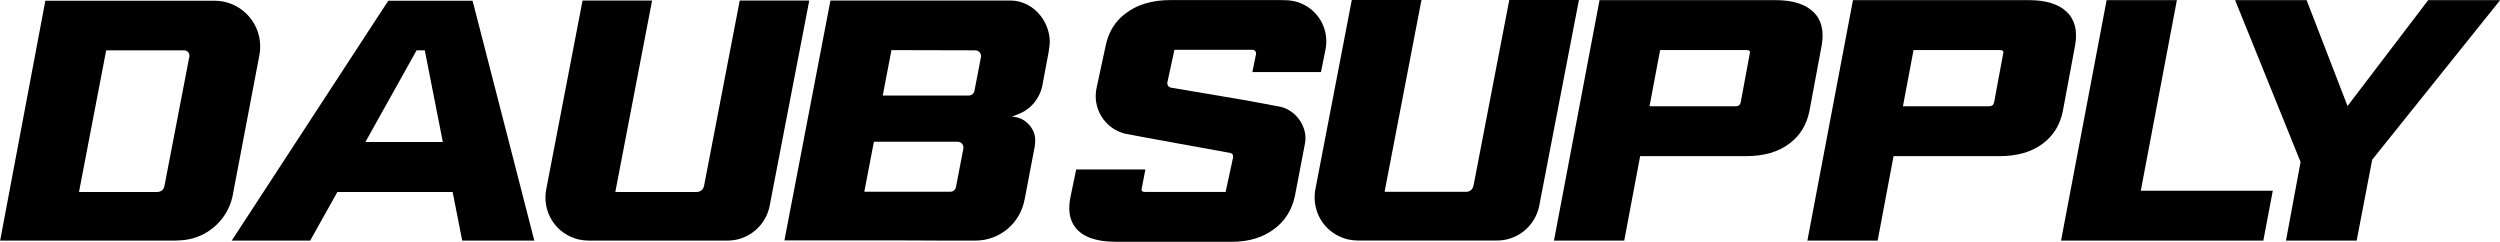
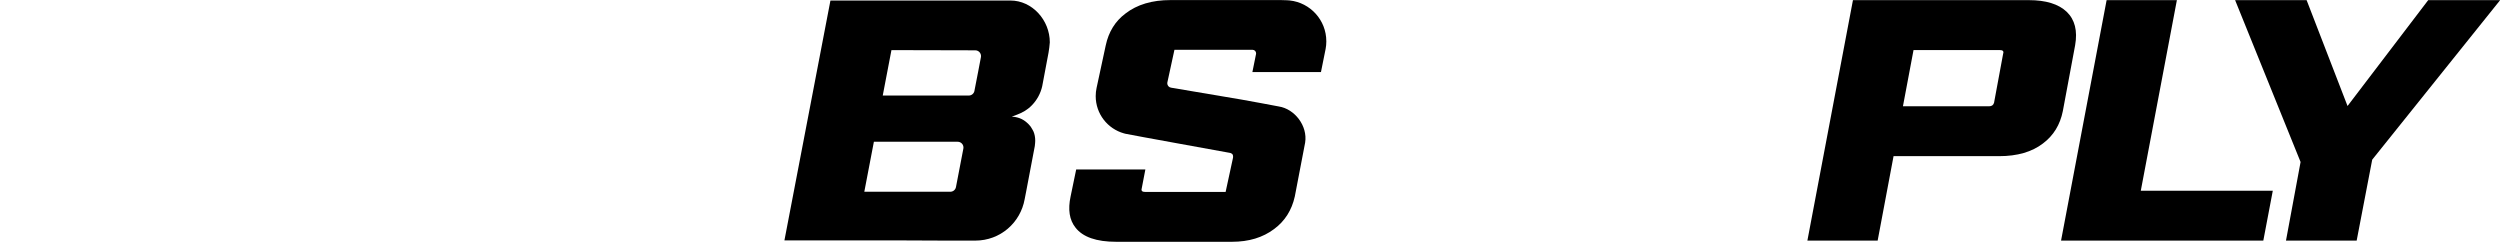
<svg xmlns="http://www.w3.org/2000/svg" version="1.1" viewBox="0 0 2160 208.9">
  <g>
    <g id="Capa_1">
      <g id="Logotipo">
        <g id="Supply">
          <g id="Trazo">
            <polygon points="2028.27 91.59 1992.91 .11 1931.13 .11 1987.7 139.96 1975.09 207.87 2036.16 207.87 2049.59 137.96 2160.13 .11 2097.98 .11 2028.27 91.59" />
          </g>
          <g id="Trazo-2" data-name="Trazo">
            <polygon points="1880.83 .11 1820.12 .11 1780.75 207.87 1955.51 207.87 1963.7 164.77 1849.65 164.77 1880.83 .11" />
          </g>
          <g id="Trazo-3" data-name="Trazo">
            <path d="M1792.91,39.11c2.21-12.49-.23-22.14-7.31-28.94-7.07-6.7-17.97-10.05-32.7-10.05h-151.95l-39.37,207.76h60.71l13.74-72.96h91.26c15.68,0,28.29-3.66,37.82-10.97,9.09-6.8,14.82-16.15,17.19-28.03l10.61-56.82ZM1730.74,46.27l-7.88,42.5c-.57,2.03-2,3.05-4.27,3.05h-74.45l9.15-48.59h74.36c2.75,0,3.78,1.02,3.09,3.05Z" />
          </g>
          <g id="Trazo-4" data-name="Trazo">
-             <path d="M1573.95,39.11c2.21-12.49-.23-22.14-7.3-28.94-7.07-6.7-17.97-10.05-32.7-10.05h-151.95l-39.37,207.76h60.71l13.74-72.96h91.26c15.68,0,28.29-3.66,37.82-10.97,9.09-6.8,14.82-16.15,17.19-28.03l10.61-56.82ZM1511.79,46.27l-7.88,42.5c-.57,2.03-2,3.05-4.27,3.05h-74.45l9.15-48.59h74.36c2.75,0,3.78,1.02,3.09,3.05Z" />
-           </g>
+             </g>
          <g id="Trazo-5" data-name="Trazo">
-             <path d="M1364.16,0h-60.15l-30.76,159.69s-.23,1.11-.56,2.03c-.84,2.38-3.2,4.01-5.88,4.01-.01,0-.03,0-.04,0-.03,0-.05,0-.07,0h-70.37l.18-1.22L1228.14,0h-60.19s-31.61,164.33-31.79,165.2c-.14,1.73-.32,3.45-.32,5.36,0,16.73,10.86,30.87,26.23,35.54,1.01.32,2.05.68,3.09.86,2.59.5,5.18.86,7.91.86h120.37c18.27,0,33.31-13.13,36.59-30.54v-.18L1364.16.18v-.18Z" />
-           </g>
+             </g>
          <g id="Trazo-6" data-name="Trazo">
            <path d="M1145.95,35.66c0,2.28-.22,4.5-.62,6.66-.04.21-.08.42-.13.62l-3.88,19.3h-59.25l.85-4.21,2.29-11.31s0-.03,0-.04c.04-.19.06-.39.06-.59,0-1.69-1.37-3.07-3.07-3.07h-67.48l-5.25,24.22-.86,3.96c-.05.25-.08.51-.08.77,0,1.91,1.4,3.49,3.23,3.77l.92.16,59.71,10.09c1.89.21,32.25,5.96,32.46,5.99,13.73,2.12,25.07,16.71,22.8,31.2-.33,2.08-8.93,46.54-8.93,46.54-2.63,11.87-8.61,21.33-17.86,28.15-9.77,7.35-21.85,11.03-36.35,11.03h-100.22c-17.02,0-28.78-4.1-35.09-12.29-5.25-6.62-6.62-15.55-4.2-26.89l4.83-23.32h59.77l-3.15,16.39c-.63,2.1.42,3.05,3.04,3.05h69.44l6.41-29.63c.21-1.89-.21-3.15-1.47-3.68-.42-.32-1.05-.42-1.68-.53,0,0-86.97-15.73-89.62-16.4-.01,0-.03,0-.04,0-.46-.12-.93-.24-1.43-.37-14.08-3.92-24.41-16.83-24.41-32.16,0-2.45.26-4.83.76-7.13l7.9-36.7c2.52-11.77,8.2-20.91,17.02-27.52C982.38,3.94,995.4.06,1011.37.06h95.28c1.83,0,3.6.05,5.31.16.02,0,.04,0,.06,0,.79.05,1.57.11,2.33.18,17.77,1.94,31.59,16.99,31.59,35.27Z" />
          </g>
        </g>
        <g id="Daub">
          <g id="Trazo-7" data-name="Trazo">
            <path d="M873.02.46c-.91-.02-1.87-.02-2.85-.02h-152.67l-31.71,165.31h0l-8.05,41.95h60.95c26.99,0,57.47,0,78.3.18h25.64c21.68,0,39.07-15.52,42.69-35.83.04-.12.51-2.57,1.23-6.3,2.4-12.43,7.43-39.01,7.57-39.81v-.36c.15-1.19.32-2.6.32-3.95,0-2.95-.5-5.68-1.54-8.08-.69-1.22-1.22-2.4-2.08-3.63-.31-.5-.69-1.04-1.18-1.54-.86-1.04-1.73-1.9-2.59-2.59-3.45-3.09-7.93-4.81-12.92-4.99,0,0,3.33-1.23,3.35-1.24,6.04-2.23,10.19-4.61,14.07-8.61,4.37-4.5,7.53-10.19,8.93-16.52.13-.85,3.54-18.86,5.45-28.94h0c.3-1.6,1.1-7.27,1.1-8.91,0-19.25-15.27-36.13-34.01-36.13ZM832.33,128.48c-1.22,6.43-5.39,27.65-6.39,33.22-.48,2.29-2.48,3.98-4.89,3.98h-74.29l8.28-43.2h72.4c2.77,0,4.99,2.22,4.99,4.99,0,.36-.03.69-.1,1ZM841.94,78.43l-.03.14c-.48,2.3-2.48,3.98-4.89,3.98h-74.33l7.52-39.25s45.39.13,65.06.16c3.26.02,5.82.02,7.34.02,2.77,0,4.99,2.23,4.99,4.99,0,.36-.03.68-.1,1.01-.45,2.44-1.41,7.43-2.4,12.59-1.54,7.97-3.18,16.35-3.18,16.35Z" />
          </g>
          <g id="Trazo-8" data-name="Trazo">
-             <path d="M639.14.44l-30.7,159.4s-.23,1.11-.56,2.03c-.84,2.37-3.19,4-5.86,4-.01,0-.02-.01-.04-.01s-.04.01-.07.01h-70.23l.18-1.22L563.41.44h-60.08s-27.74,144.21-31.34,162.9c-.17.84-.29,1.68-.4,2.53-.07.52-.13,1.02-.17,1.54-.08,1.05-.15,2.14-.15,3.27,0,16.69,10.85,30.81,26.18,35.48,1.01.32,2.05.68,3.09.86,2.58.49,5.17.85,7.89.85h120.15c.68,0,1.36-.02,2.03-.06,17.31-.93,31.34-13.69,34.49-30.42v-.18l2.19-11.35L699.21.44h-60.07Z" />
-           </g>
+             </g>
          <g id="Trazo-9" data-name="Trazo">
-             <path d="M450.85,165.87L408.3.62h-72.83l-135.26,207.25h67.79l23.49-42.01h99.59l8.26,42.01h62.3l-10.81-42.01ZM315.7,122.68l44.24-79.19h7.08l15.58,79.19h-66.9Z" />
-           </g>
+             </g>
          <g id="Trazo-10" data-name="Trazo">
-             <path d="M185.3.62H39.18L.12,207.87h151.64c1.43,0,2.91-.1,4.3-.24.18,0,.36,0,.5-.03,17.1-1.04,31.81-10.95,39.57-25.17,0-.04.04-.04.04-.07,2.08-3.81,3.62-7.91,4.63-12.25.11-.43,23.23-121.98,23.23-121.98.5-2.59.79-5.25.79-7.98,0-21.83-17.71-39.53-39.53-39.53ZM163.61,48.85s-21.59,112.1-21.59,112.16c-.5,2.45-2.4,4.28-4.81,4.71-.17.03-1.01.14-1.15.14h-67.79l.18-1.04,23.3-121.34h67.36c2.52,0,4.56,2.06,4.56,4.57,0,.25-.03.54-.07.79Z" />
-           </g>
+             </g>
        </g>
      </g>
    </g>
  </g>
</svg>